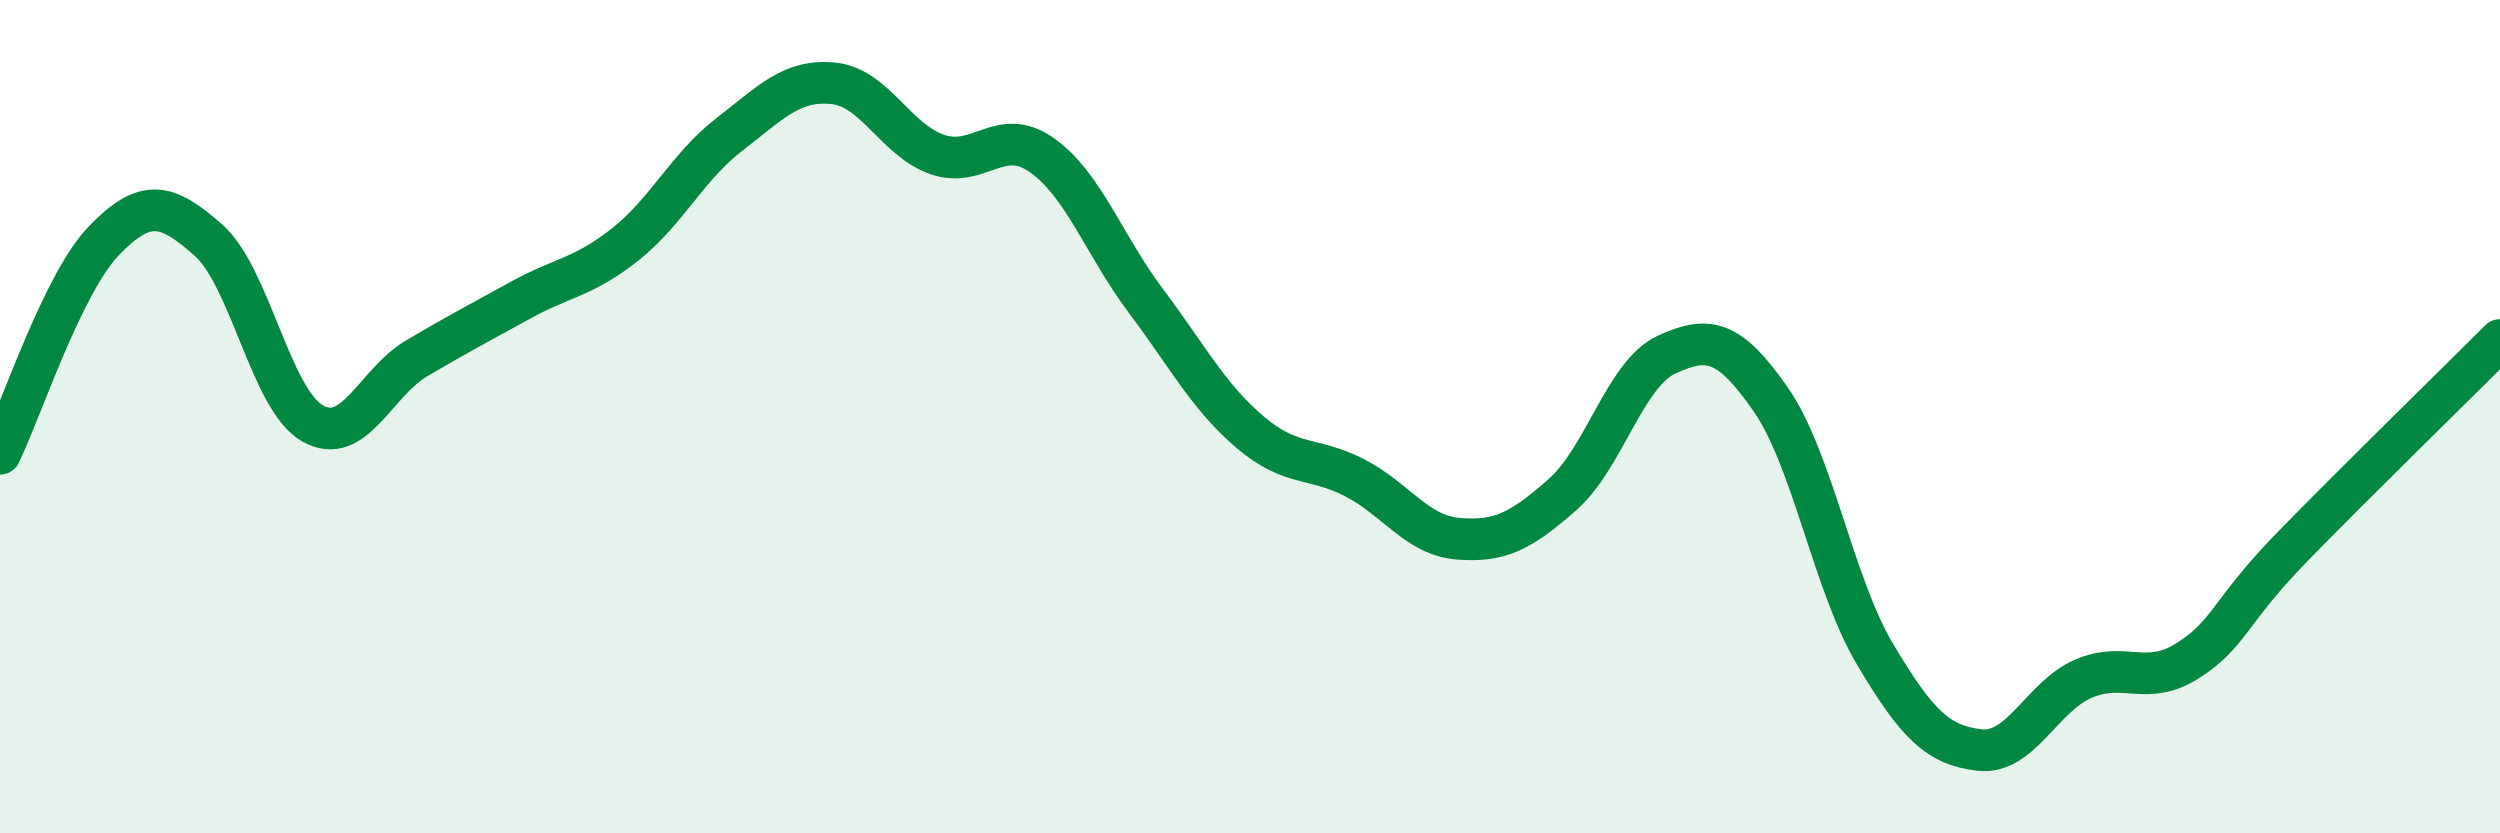
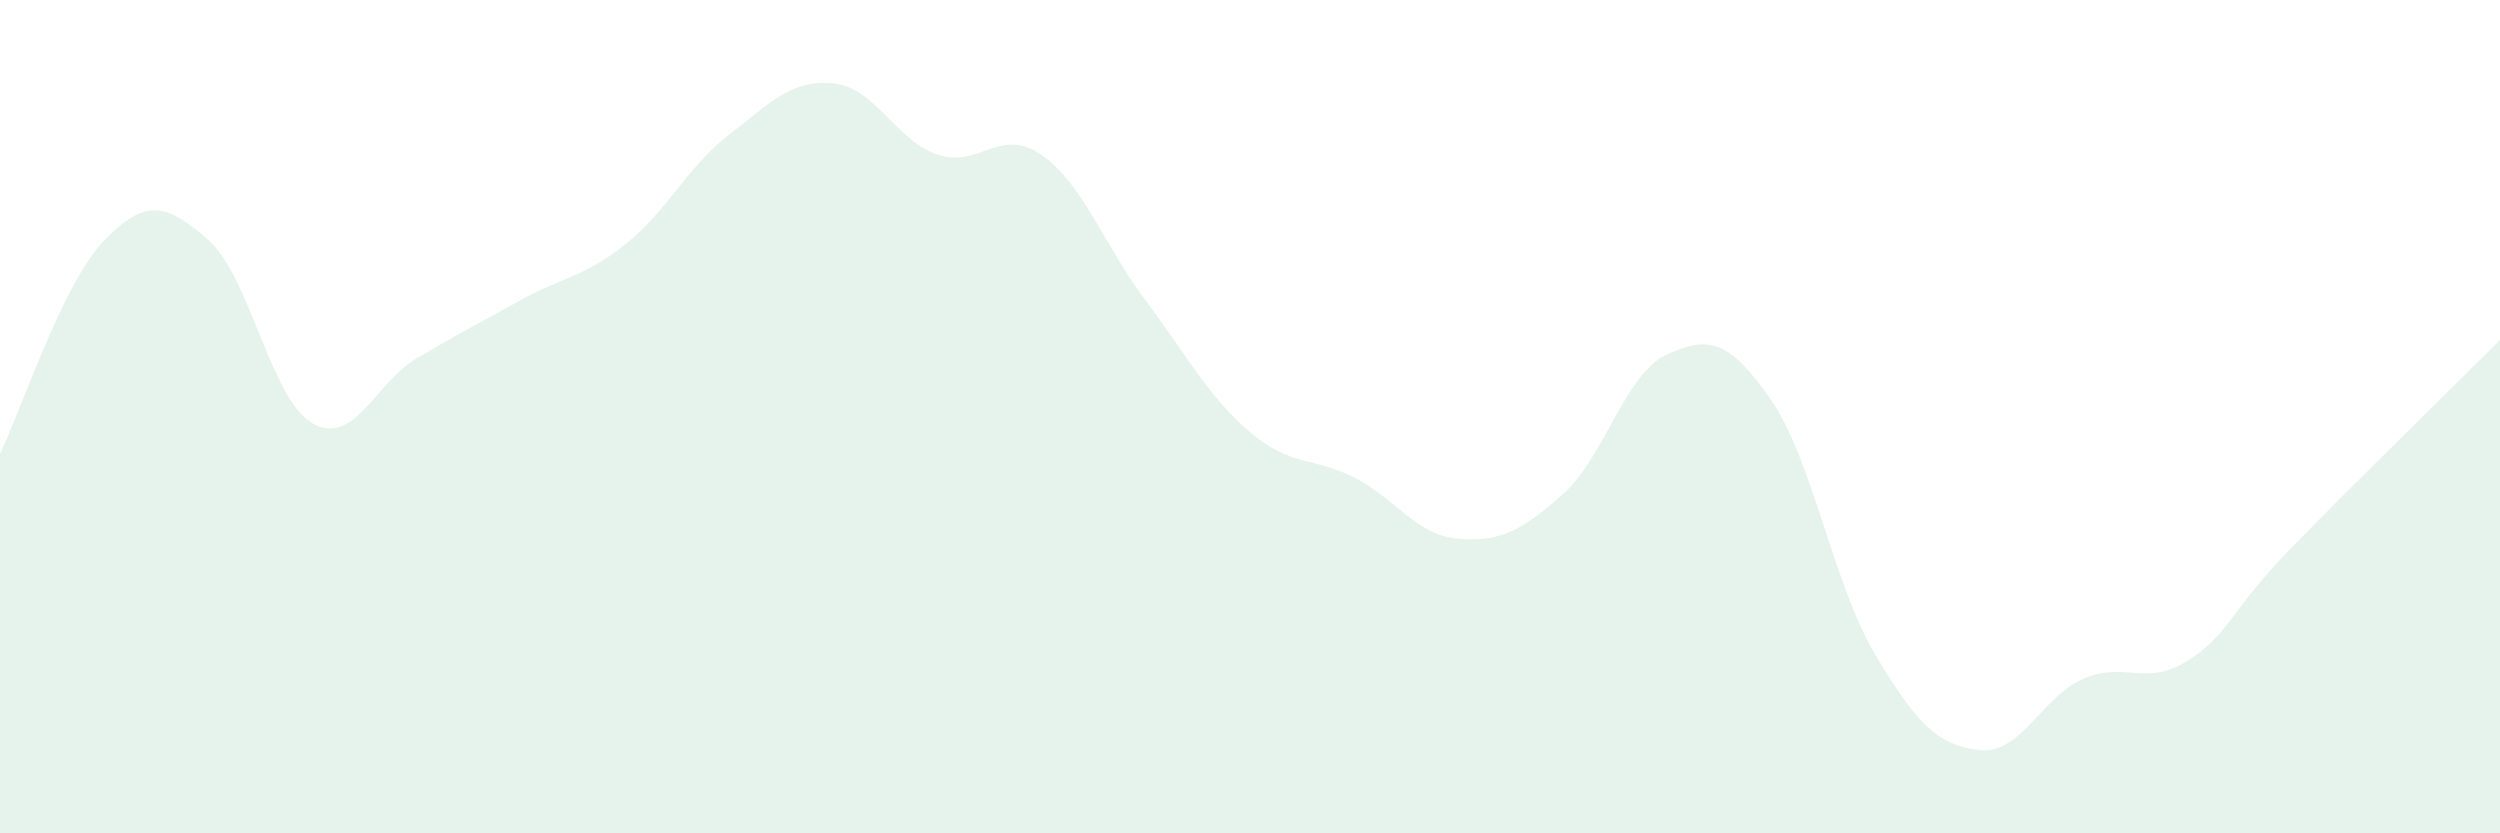
<svg xmlns="http://www.w3.org/2000/svg" width="60" height="20" viewBox="0 0 60 20">
  <path d="M 0,10.89 C 0.5,9.87 1.5,6.8 2.5,5.77 C 3.5,4.74 4,4.88 5,5.76 C 6,6.64 6.5,9.59 7.5,10.16 C 8.5,10.73 9,9.19 10,8.6 C 11,8.01 11.5,7.75 12.5,7.2 C 13.5,6.65 14,6.66 15,5.87 C 16,5.08 16.5,4 17.5,3.23 C 18.5,2.46 19,1.9 20,2 C 21,2.1 21.5,3.37 22.5,3.71 C 23.5,4.05 24,3.02 25,3.72 C 26,4.42 26.5,5.89 27.5,7.22 C 28.5,8.55 29,9.52 30,10.37 C 31,11.22 31.5,10.95 32.5,11.46 C 33.5,11.97 34,12.85 35,12.93 C 36,13.01 36.5,12.75 37.5,11.87 C 38.5,10.99 39,8.97 40,8.51 C 41,8.05 41.5,8.15 42.5,9.59 C 43.5,11.03 44,14.02 45,15.7 C 46,17.38 46.5,17.88 47.5,18 C 48.5,18.12 49,16.72 50,16.29 C 51,15.86 51.5,16.49 52.5,15.86 C 53.5,15.23 53.5,14.68 55,13.14 C 56.5,11.6 59,9.16 60,8.16L60 20L0 20Z" fill="#008740" opacity="0.1" stroke-linecap="round" stroke-linejoin="round" />
-   <path d="M 0,10.89 C 0.5,9.87 1.5,6.8 2.5,5.77 C 3.5,4.74 4,4.88 5,5.76 C 6,6.64 6.5,9.59 7.5,10.16 C 8.5,10.73 9,9.19 10,8.6 C 11,8.01 11.5,7.75 12.5,7.2 C 13.5,6.65 14,6.66 15,5.87 C 16,5.08 16.5,4 17.5,3.23 C 18.5,2.46 19,1.9 20,2 C 21,2.1 21.5,3.37 22.5,3.71 C 23.5,4.05 24,3.02 25,3.72 C 26,4.42 26.5,5.89 27.5,7.22 C 28.5,8.55 29,9.52 30,10.37 C 31,11.22 31.5,10.95 32.5,11.46 C 33.5,11.97 34,12.85 35,12.93 C 36,13.01 36.5,12.75 37.5,11.87 C 38.5,10.99 39,8.97 40,8.51 C 41,8.05 41.5,8.15 42.5,9.59 C 43.5,11.03 44,14.02 45,15.7 C 46,17.38 46.5,17.88 47.5,18 C 48.5,18.12 49,16.72 50,16.29 C 51,15.86 51.5,16.49 52.5,15.86 C 53.5,15.23 53.5,14.68 55,13.14 C 56.5,11.6 59,9.16 60,8.16" stroke="#008740" stroke-width="1" fill="none" stroke-linecap="round" stroke-linejoin="round" />
</svg>